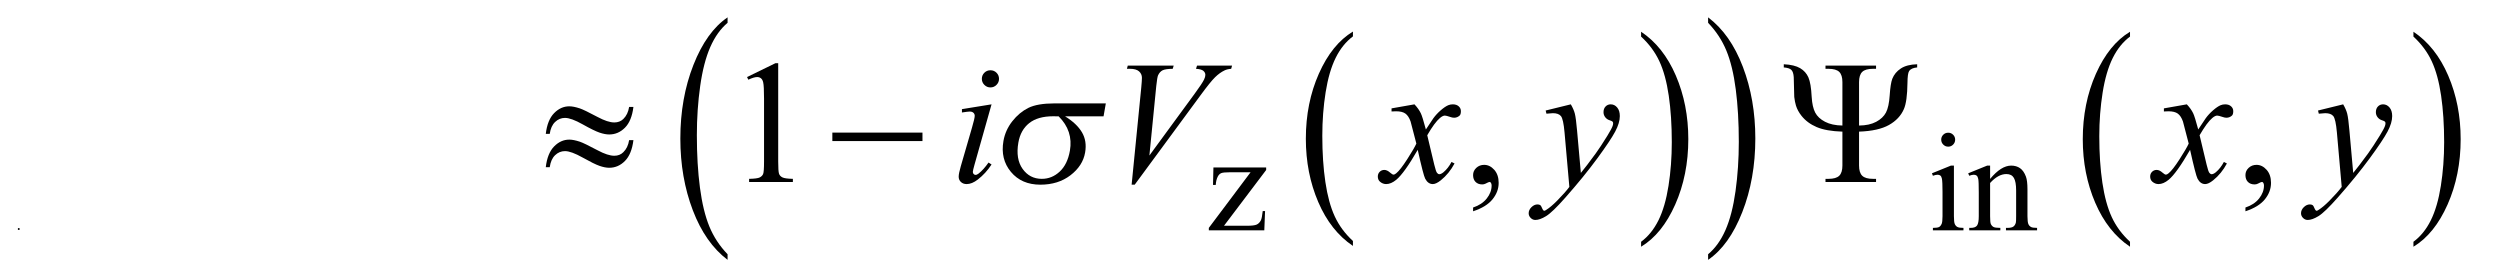
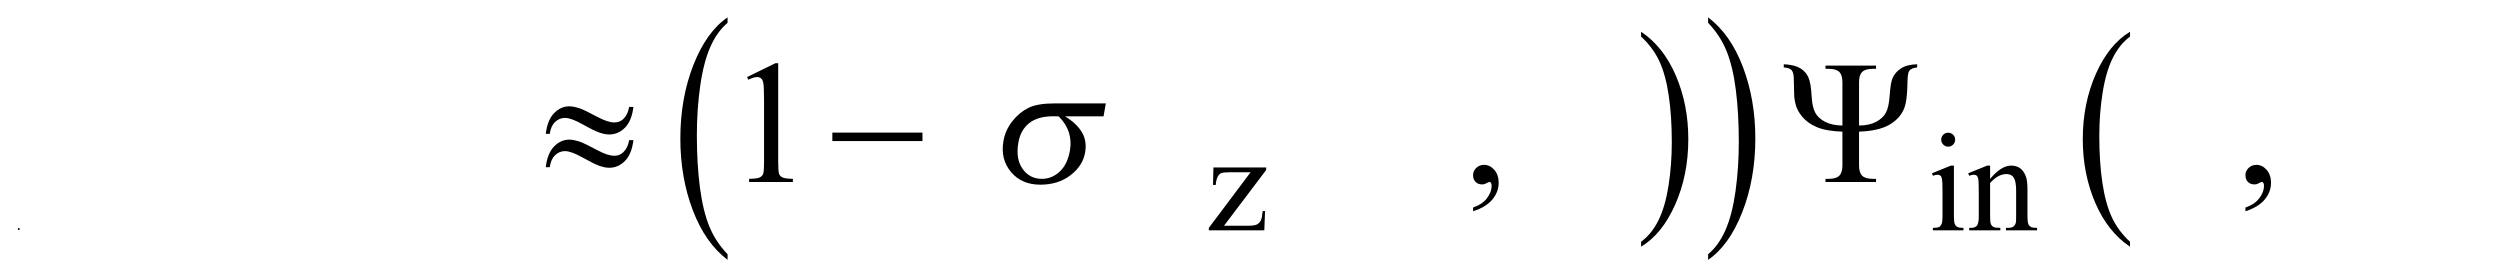
<svg xmlns="http://www.w3.org/2000/svg" stroke-dasharray="none" shape-rendering="auto" font-family="'Dialog'" text-rendering="auto" width="223" fill-opacity="1" color-interpolation="auto" color-rendering="auto" preserveAspectRatio="xMidYMid meet" font-size="12px" viewBox="0 0 223 25" fill="black" stroke="black" image-rendering="auto" stroke-miterlimit="10" stroke-linecap="square" stroke-linejoin="miter" font-style="normal" stroke-width="1" height="25" stroke-dashoffset="0" font-weight="normal" stroke-opacity="1">
  <defs id="genericDefs" />
  <g>
    <defs id="defs1">
      <clipPath clipPathUnits="userSpaceOnUse" id="clipPath1">
        <path d="M37.259 1.637 L178.554 1.637 L178.554 17.453 L37.259 17.453 L37.259 1.637 Z" />
      </clipPath>
      <clipPath clipPathUnits="userSpaceOnUse" id="clipPath2">
        <path d="M434.721 52.301 L434.721 557.621 L4948.933 557.621 L4948.933 52.301 Z" />
      </clipPath>
      <clipPath clipPathUnits="userSpaceOnUse" id="clipPath3">
        <path d="M37.259 1.637 L37.259 17.453 L178.554 17.453 L178.554 1.637 Z" />
      </clipPath>
    </defs>
    <g transform="scale(1.576,1.576) translate(-37.259,-1.637) matrix(0.031,0,0,0.031,23.653,0)">
-       <path d="M2909.062 492.781 L2909.062 501.797 Q2868.406 474.516 2845.742 421.703 Q2823.078 368.891 2823.078 306.125 Q2823.078 240.828 2846.914 187.18 Q2870.75 133.531 2909.062 110.438 L2909.062 119.25 Q2889.906 133.531 2877.602 158.305 Q2865.297 183.078 2859.219 221.188 Q2853.141 259.297 2853.141 300.656 Q2853.141 347.484 2858.75 385.273 Q2864.359 423.062 2875.883 447.945 Q2887.406 472.828 2909.062 492.781 Z" stroke="none" clip-path="url(#clipPath2)" />
-     </g>
+       </g>
    <g transform="matrix(0.049,0,0,0.049,-21.441,-2.58)">
      <path d="M3425.016 119.25 L3425.016 110.438 Q3465.656 137.516 3488.32 190.32 Q3510.984 243.125 3510.984 305.906 Q3510.984 371.203 3487.156 424.953 Q3463.328 478.703 3425.016 501.797 L3425.016 492.781 Q3444.328 478.5 3456.633 453.727 Q3468.938 428.953 3474.93 390.945 Q3480.922 352.938 3480.922 311.375 Q3480.922 264.75 3475.398 226.852 Q3469.875 188.953 3458.266 164.078 Q3446.656 139.203 3425.016 119.25 Z" stroke="none" clip-path="url(#clipPath2)" />
    </g>
    <g transform="matrix(0.049,0,0,0.049,-21.441,-2.58)">
      <path d="M1762.062 515.484 L1762.062 525.672 Q1721.406 494.891 1698.742 435.328 Q1676.078 375.766 1676.078 304.953 Q1676.078 231.312 1699.914 170.805 Q1723.75 110.297 1762.063 84.25 L1762.063 94.188 Q1742.906 110.297 1730.602 138.242 Q1718.297 166.188 1712.219 209.172 Q1706.141 252.156 1706.141 298.797 Q1706.141 351.609 1711.75 394.234 Q1717.359 436.859 1728.883 464.93 Q1740.406 493 1762.062 515.484 Z" stroke="none" clip-path="url(#clipPath2)" />
    </g>
    <g transform="matrix(0.049,0,0,0.049,-21.441,-2.58)">
      <path d="M3547.016 94.188 L3547.016 84.25 Q3587.656 114.797 3610.32 174.359 Q3632.984 233.922 3632.984 304.719 Q3632.984 378.375 3609.156 439 Q3585.328 499.625 3547.016 525.672 L3547.016 515.484 Q3566.328 499.391 3578.633 471.445 Q3590.938 443.5 3596.93 400.633 Q3602.922 357.766 3602.922 310.875 Q3602.922 258.312 3597.398 215.562 Q3591.875 172.812 3580.266 144.75 Q3568.656 116.688 3547.016 94.188 Z" stroke="none" clip-path="url(#clipPath2)" />
    </g>
    <g transform="matrix(0.049,0,0,0.049,-21.441,-2.58)">
      <path d="M4315.062 492.781 L4315.062 501.797 Q4274.406 474.516 4251.742 421.703 Q4229.078 368.891 4229.078 306.125 Q4229.078 240.828 4252.914 187.18 Q4276.75 133.531 4315.062 110.438 L4315.062 119.25 Q4295.906 133.531 4283.602 158.305 Q4271.297 183.078 4265.219 221.188 Q4259.141 259.297 4259.141 300.656 Q4259.141 347.484 4264.75 385.273 Q4270.359 423.062 4281.883 447.945 Q4293.406 472.828 4315.062 492.781 Z" stroke="none" clip-path="url(#clipPath2)" />
    </g>
    <g transform="matrix(0.049,0,0,0.049,-21.441,-2.58)">
-       <path d="M4831.016 119.25 L4831.016 110.438 Q4871.656 137.516 4894.32 190.32 Q4916.984 243.125 4916.984 305.906 Q4916.984 371.203 4893.156 424.953 Q4869.328 478.703 4831.016 501.797 L4831.016 492.781 Q4850.328 478.5 4862.633 453.727 Q4874.938 428.953 4880.93 390.945 Q4886.922 352.938 4886.922 311.375 Q4886.922 264.75 4881.398 226.852 Q4875.875 188.953 4864.266 164.078 Q4852.656 139.203 4831.016 119.25 Z" stroke="none" clip-path="url(#clipPath2)" />
-     </g>
+       </g>
    <g transform="matrix(0.049,0,0,0.049,-21.441,-2.58)">
      <path d="M2740.5 436.875 L2739.125 472 L2638.125 472 L2638.125 467.5 L2714.125 366.25 L2676.625 366.25 C2668.542 366.25 2663.25 366.771 2660.75 367.812 C2658.25 368.854 2656.208 370.833 2654.625 373.75 C2652.375 377.917 2651.083 383.083 2650.75 389.25 L2645.75 389.25 L2646.5 357.5 L2742.5 357.5 L2742.5 362.125 L2665.75 463.625 L2707.5 463.625 C2716.25 463.625 2722.188 462.896 2725.312 461.438 C2728.438 459.979 2730.958 457.417 2732.875 453.75 C2734.208 451.083 2735.333 445.458 2736.25 436.875 ZM3984.125 294.25 C3987.625 294.25 3990.604 295.479 3993.062 297.938 C3995.521 300.396 3996.75 303.375 3996.75 306.875 C3996.75 310.375 3995.521 313.375 3993.062 315.875 C3990.604 318.375 3987.625 319.625 3984.125 319.625 C3980.625 319.625 3977.625 318.375 3975.125 315.875 C3972.625 313.375 3971.375 310.375 3971.375 306.875 C3971.375 303.375 3972.604 300.396 3975.062 297.938 C3977.521 295.479 3980.542 294.25 3984.125 294.25 ZM3994.5 354.125 L3994.5 446.125 C3994.5 453.292 3995.021 458.062 3996.062 460.438 C3997.104 462.812 3998.646 464.583 4000.688 465.75 C4002.729 466.917 4006.458 467.5 4011.875 467.5 L4011.875 472 L3956.25 472 L3956.25 467.5 C3961.833 467.5 3965.583 466.958 3967.5 465.875 C3969.417 464.792 3970.938 463 3972.062 460.5 C3973.188 458 3973.75 453.208 3973.75 446.125 L3973.75 402 C3973.75 389.583 3973.375 381.542 3972.625 377.875 C3972.042 375.208 3971.125 373.354 3969.875 372.312 C3968.625 371.271 3966.917 370.75 3964.75 370.75 C3962.417 370.75 3959.583 371.375 3956.25 372.625 L3954.5 368.125 L3989 354.125 ZM4060.375 378.375 C4073.792 362.208 4086.583 354.125 4098.75 354.125 C4105 354.125 4110.375 355.688 4114.875 358.812 C4119.375 361.938 4122.958 367.083 4125.625 374.25 C4127.458 379.25 4128.375 386.917 4128.375 397.25 L4128.375 446.125 C4128.375 453.375 4128.958 458.292 4130.125 460.875 C4131.042 462.958 4132.521 464.583 4134.562 465.75 C4136.604 466.917 4140.375 467.5 4145.875 467.5 L4145.875 472 L4089.25 472 L4089.25 467.5 L4091.625 467.5 C4096.958 467.5 4100.688 466.688 4102.812 465.062 C4104.938 463.438 4106.417 461.042 4107.25 457.875 C4107.583 456.625 4107.75 452.708 4107.75 446.125 L4107.75 399.25 C4107.75 388.833 4106.396 381.271 4103.688 376.562 C4100.979 371.854 4096.417 369.5 4090 369.5 C4080.083 369.5 4070.208 374.917 4060.375 385.75 L4060.375 446.125 C4060.375 453.875 4060.833 458.667 4061.75 460.5 C4062.917 462.917 4064.521 464.688 4066.562 465.812 C4068.604 466.938 4072.75 467.5 4079 467.5 L4079 472 L4022.375 472 L4022.375 467.5 L4024.875 467.5 C4030.708 467.5 4034.646 466.021 4036.688 463.062 C4038.729 460.104 4039.75 454.458 4039.75 446.125 L4039.75 403.625 C4039.75 389.875 4039.438 381.5 4038.812 378.5 C4038.188 375.5 4037.229 373.458 4035.938 372.375 C4034.646 371.292 4032.917 370.75 4030.75 370.75 C4028.417 370.75 4025.625 371.375 4022.375 372.625 L4020.5 368.125 L4055 354.125 L4060.375 354.125 Z" stroke="none" clip-path="url(#clipPath2)" />
    </g>
    <g transform="matrix(0.049,0,0,0.049,-21.441,-2.58)">
      <path d="M1797.5 192.906 L1849.062 167.75 L1854.219 167.75 L1854.219 346.656 C1854.219 358.531 1854.714 365.927 1855.703 368.844 C1856.693 371.76 1858.75 374 1861.875 375.562 C1865 377.125 1871.354 378.01 1880.937 378.219 L1880.937 384 L1801.25 384 L1801.25 378.219 C1811.25 378.01 1817.708 377.151 1820.625 375.641 C1823.542 374.13 1825.573 372.099 1826.719 369.547 C1827.864 366.995 1828.437 359.365 1828.437 346.656 L1828.437 232.281 C1828.437 216.864 1827.917 206.969 1826.875 202.594 C1826.146 199.261 1824.818 196.812 1822.89 195.25 C1820.963 193.688 1818.646 192.906 1815.937 192.906 C1812.083 192.906 1806.719 194.521 1799.844 197.75 ZM3119.188 437.281 L3119.188 430.406 C3129.916 426.865 3138.224 421.37 3144.109 413.922 C3149.995 406.474 3152.938 398.583 3152.938 390.25 C3152.938 388.271 3152.469 386.604 3151.531 385.25 C3150.802 384.312 3150.073 383.844 3149.344 383.844 C3148.198 383.844 3145.698 384.885 3141.844 386.969 C3139.969 387.906 3137.99 388.375 3135.906 388.375 C3130.802 388.375 3126.74 386.865 3123.719 383.844 C3120.698 380.823 3119.188 376.656 3119.188 371.344 C3119.188 366.24 3121.141 361.865 3125.047 358.219 C3128.953 354.573 3133.719 352.75 3139.344 352.75 C3146.219 352.75 3152.338 355.745 3157.703 361.734 C3163.068 367.724 3165.75 375.667 3165.75 385.562 C3165.75 396.292 3162.026 406.266 3154.578 415.484 C3147.13 424.703 3135.333 431.969 3119.188 437.281 ZM4525.188 437.281 L4525.188 430.406 C4535.917 426.865 4544.224 421.37 4550.109 413.922 C4555.995 406.474 4558.938 398.583 4558.938 390.25 C4558.938 388.271 4558.469 386.604 4557.531 385.25 C4556.802 384.312 4556.073 383.844 4555.344 383.844 C4554.198 383.844 4551.698 384.885 4547.844 386.969 C4545.969 387.906 4543.989 388.375 4541.906 388.375 C4536.802 388.375 4532.74 386.865 4529.719 383.844 C4526.698 380.823 4525.188 376.656 4525.188 371.344 C4525.188 366.24 4527.141 361.865 4531.047 358.219 C4534.953 354.573 4539.719 352.75 4545.344 352.75 C4552.219 352.75 4558.338 355.745 4563.703 361.734 C4569.068 367.724 4571.75 375.667 4571.75 385.562 C4571.75 396.292 4568.026 406.266 4560.578 415.484 C4553.13 424.703 4541.333 431.969 4525.188 437.281 Z" stroke="none" clip-path="url(#clipPath2)" />
    </g>
    <g transform="matrix(0.049,0,0,0.049,-21.441,-2.58)">
-       <path d="M2240.562 180.562 C2244.938 180.562 2248.635 182.073 2251.656 185.094 C2254.677 188.115 2256.188 191.812 2256.188 196.188 C2256.188 200.458 2254.651 204.13 2251.578 207.203 C2248.505 210.276 2244.834 211.812 2240.562 211.812 C2236.291 211.812 2232.62 210.276 2229.547 207.203 C2226.474 204.13 2224.938 200.458 2224.938 196.188 C2224.938 191.812 2226.448 188.115 2229.469 185.094 C2232.49 182.073 2236.188 180.562 2240.562 180.562 ZM2242.594 242.594 L2211.656 352.125 C2209.573 359.521 2208.531 363.948 2208.531 365.406 C2208.531 367.073 2209.026 368.427 2210.016 369.469 C2211.005 370.51 2212.177 371.031 2213.531 371.031 C2215.094 371.031 2216.969 370.198 2219.156 368.531 C2225.094 363.844 2231.083 357.177 2237.125 348.531 L2242.594 352.125 C2235.51 362.958 2227.177 372.073 2217.594 379.469 C2210.51 384.99 2203.74 387.75 2197.281 387.75 C2193.01 387.75 2189.521 386.474 2186.812 383.922 C2184.104 381.37 2182.75 378.167 2182.75 374.312 C2182.75 370.458 2184.052 364.052 2186.656 355.094 L2206.969 285.094 C2210.302 273.635 2211.969 266.448 2211.969 263.531 C2211.969 261.24 2211.161 259.365 2209.547 257.906 C2207.932 256.448 2205.719 255.719 2202.906 255.719 C2200.615 255.719 2195.875 256.292 2188.688 257.438 L2188.688 251.344 ZM2497.594 388.844 L2515.094 212.438 C2515.927 203.479 2516.344 197.438 2516.344 194.312 C2516.344 189.625 2514.599 185.719 2511.109 182.594 C2507.62 179.469 2502.125 177.906 2494.625 177.906 L2489 177.906 L2490.562 172.125 L2574.156 172.125 L2572.438 177.906 C2563.375 178.01 2557.151 178.948 2553.766 180.719 C2550.38 182.49 2547.698 185.51 2545.719 189.781 C2544.677 192.073 2543.583 198.583 2542.438 209.312 L2529.938 335.719 L2612.594 222.906 C2621.552 210.719 2627.177 202.229 2629.469 197.438 C2631.031 194.208 2631.812 191.396 2631.812 189 C2631.812 186.188 2630.615 183.739 2628.219 181.656 C2625.823 179.573 2621.344 178.323 2614.781 177.906 L2616.656 172.125 L2680.406 172.125 L2678.844 177.906 C2673.74 178.323 2669.677 179.312 2666.656 180.875 C2660.927 183.583 2655.224 187.698 2649.547 193.219 C2643.87 198.74 2634.885 209.885 2622.594 226.656 L2503.219 388.844 ZM3012.469 242.594 C3017.573 248.011 3021.427 253.427 3024.031 258.844 C3025.906 262.594 3028.979 272.438 3033.25 288.375 L3047 267.75 C3050.646 262.75 3055.073 257.984 3060.281 253.453 C3065.49 248.922 3070.073 245.823 3074.031 244.156 C3076.531 243.115 3079.292 242.594 3082.312 242.594 C3086.791 242.594 3090.359 243.792 3093.016 246.188 C3095.672 248.583 3097 251.5 3097 254.938 C3097 258.896 3096.219 261.604 3094.656 263.062 C3091.74 265.667 3088.406 266.969 3084.656 266.969 C3082.469 266.969 3080.125 266.5 3077.625 265.562 C3072.729 263.896 3069.448 263.062 3067.781 263.062 C3065.281 263.062 3062.312 264.521 3058.875 267.438 C3052.417 272.854 3044.708 283.323 3035.75 298.844 L3048.562 352.594 C3050.541 360.823 3052.208 365.745 3053.562 367.359 C3054.917 368.974 3056.271 369.781 3057.625 369.781 C3059.812 369.781 3062.365 368.583 3065.281 366.188 C3071.01 361.396 3075.906 355.146 3079.969 347.438 L3085.438 350.25 C3078.875 362.542 3070.542 372.75 3060.438 380.875 C3054.709 385.458 3049.865 387.75 3045.906 387.75 C3040.073 387.75 3035.438 384.469 3032 377.906 C3029.812 373.844 3025.281 356.344 3018.406 325.406 C3002.156 353.635 2989.135 371.812 2979.344 379.938 C2972.99 385.146 2966.844 387.75 2960.906 387.75 C2956.74 387.75 2952.938 386.24 2949.5 383.219 C2947 380.927 2945.75 377.854 2945.75 374 C2945.75 370.563 2946.896 367.698 2949.188 365.406 C2951.479 363.115 2954.292 361.969 2957.625 361.969 C2960.958 361.969 2964.5 363.635 2968.25 366.969 C2970.958 369.365 2973.042 370.562 2974.5 370.562 C2975.75 370.562 2977.365 369.729 2979.344 368.062 C2984.24 364.104 2990.906 355.562 2999.344 342.438 C3007.781 329.312 3013.302 319.833 3015.906 314 C3009.448 288.688 3005.959 275.302 3005.438 273.844 C3003.042 267.073 2999.917 262.281 2996.062 259.469 C2992.208 256.656 2986.531 255.25 2979.031 255.25 C2976.635 255.25 2973.875 255.354 2970.75 255.562 L2970.75 249.938 ZM3297.094 242.594 C3300.635 248.635 3303.083 254.286 3304.438 259.547 C3305.792 264.807 3307.146 275.146 3308.5 290.562 L3315.375 367.438 C3321.625 359.938 3330.688 348.062 3342.562 331.812 C3348.291 323.896 3355.375 313.115 3363.812 299.469 C3368.917 291.135 3372.042 285.302 3373.188 281.969 C3373.812 280.302 3374.125 278.583 3374.125 276.812 C3374.125 275.667 3373.76 274.729 3373.031 274 C3372.302 273.271 3370.401 272.411 3367.328 271.422 C3364.255 270.432 3361.703 268.609 3359.672 265.953 C3357.641 263.297 3356.625 260.25 3356.625 256.812 C3356.625 252.542 3357.875 249.104 3360.375 246.5 C3362.875 243.896 3366 242.594 3369.75 242.594 C3374.333 242.594 3378.24 244.495 3381.469 248.297 C3384.698 252.099 3386.312 257.333 3386.312 264 C3386.312 272.229 3383.5 281.63 3377.875 292.203 C3372.25 302.776 3361.417 319 3345.375 340.875 C3329.333 362.75 3309.906 386.604 3287.094 412.438 C3271.365 430.25 3259.698 441.474 3252.094 446.109 C3244.49 450.745 3237.979 453.062 3232.562 453.062 C3229.334 453.062 3226.495 451.839 3224.047 449.391 C3221.599 446.943 3220.375 444.104 3220.375 440.875 C3220.375 436.812 3222.068 433.115 3225.453 429.781 C3228.839 426.448 3232.51 424.781 3236.469 424.781 C3238.552 424.781 3240.271 425.25 3241.625 426.188 C3242.458 426.708 3243.37 428.193 3244.359 430.641 C3245.349 433.089 3246.26 434.729 3247.094 435.562 C3247.615 436.083 3248.24 436.344 3248.969 436.344 C3249.594 436.344 3250.688 435.823 3252.25 434.781 C3257.979 431.24 3264.646 425.615 3272.25 417.906 C3282.25 407.698 3289.646 399.365 3294.438 392.906 L3285.688 293.844 C3284.229 277.49 3282.042 267.542 3279.125 264 C3276.208 260.458 3271.312 258.688 3264.438 258.688 C3262.25 258.688 3258.344 259 3252.719 259.625 L3251.312 253.844 ZM4418.469 242.594 C4423.573 248.011 4427.427 253.427 4430.031 258.844 C4431.906 262.594 4434.98 272.438 4439.25 288.375 L4453 267.75 C4456.646 262.75 4461.073 257.984 4466.281 253.453 C4471.49 248.922 4476.073 245.823 4480.031 244.156 C4482.531 243.115 4485.292 242.594 4488.312 242.594 C4492.792 242.594 4496.359 243.792 4499.016 246.188 C4501.672 248.583 4503 251.5 4503 254.938 C4503 258.896 4502.219 261.604 4500.656 263.062 C4497.74 265.667 4494.406 266.969 4490.656 266.969 C4488.469 266.969 4486.125 266.5 4483.625 265.562 C4478.729 263.896 4475.448 263.062 4473.781 263.062 C4471.281 263.062 4468.312 264.521 4464.875 267.438 C4458.417 272.854 4450.708 283.323 4441.75 298.844 L4454.562 352.594 C4456.542 360.823 4458.208 365.745 4459.562 367.359 C4460.917 368.974 4462.271 369.781 4463.625 369.781 C4465.812 369.781 4468.364 368.583 4471.281 366.188 C4477.01 361.396 4481.906 355.146 4485.969 347.438 L4491.438 350.25 C4484.875 362.542 4476.542 372.75 4466.438 380.875 C4460.708 385.458 4455.865 387.75 4451.906 387.75 C4446.073 387.75 4441.438 384.469 4438 377.906 C4435.812 373.844 4431.281 356.344 4424.406 325.406 C4408.156 353.635 4395.135 371.812 4385.344 379.938 C4378.99 385.146 4372.844 387.75 4366.906 387.75 C4362.74 387.75 4358.938 386.24 4355.5 383.219 C4353 380.927 4351.75 377.854 4351.75 374 C4351.75 370.563 4352.896 367.698 4355.188 365.406 C4357.479 363.115 4360.292 361.969 4363.625 361.969 C4366.958 361.969 4370.5 363.635 4374.25 366.969 C4376.958 369.365 4379.042 370.562 4380.5 370.562 C4381.75 370.562 4383.365 369.729 4385.344 368.062 C4390.24 364.104 4396.906 355.562 4405.344 342.438 C4413.781 329.312 4419.302 319.833 4421.906 314 C4415.448 288.688 4411.958 275.302 4411.438 273.844 C4409.042 267.073 4405.917 262.281 4402.062 259.469 C4398.208 256.656 4392.531 255.25 4385.031 255.25 C4382.635 255.25 4379.875 255.354 4376.75 255.562 L4376.75 249.938 ZM4703.094 242.594 C4706.635 248.635 4709.083 254.286 4710.438 259.547 C4711.792 264.807 4713.146 275.146 4714.5 290.562 L4721.375 367.438 C4727.625 359.938 4736.688 348.062 4748.562 331.812 C4754.292 323.896 4761.375 313.115 4769.812 299.469 C4774.917 291.135 4778.042 285.302 4779.188 281.969 C4779.812 280.302 4780.125 278.583 4780.125 276.812 C4780.125 275.667 4779.76 274.729 4779.031 274 C4778.302 273.271 4776.401 272.411 4773.328 271.422 C4770.255 270.432 4767.703 268.609 4765.672 265.953 C4763.641 263.297 4762.625 260.25 4762.625 256.812 C4762.625 252.542 4763.875 249.104 4766.375 246.5 C4768.875 243.896 4772 242.594 4775.75 242.594 C4780.333 242.594 4784.24 244.495 4787.469 248.297 C4790.698 252.099 4792.312 257.333 4792.312 264 C4792.312 272.229 4789.5 281.63 4783.875 292.203 C4778.25 302.776 4767.417 319 4751.375 340.875 C4735.333 362.75 4715.906 386.604 4693.094 412.438 C4677.365 430.25 4665.698 441.474 4658.094 446.109 C4650.49 450.745 4643.979 453.062 4638.562 453.062 C4635.333 453.062 4632.495 451.839 4630.047 449.391 C4627.599 446.943 4626.375 444.104 4626.375 440.875 C4626.375 436.812 4628.068 433.115 4631.453 429.781 C4634.838 426.448 4638.51 424.781 4642.469 424.781 C4644.552 424.781 4646.271 425.25 4647.625 426.188 C4648.458 426.708 4649.37 428.193 4650.359 430.641 C4651.349 433.089 4652.26 434.729 4653.094 435.562 C4653.615 436.083 4654.24 436.344 4654.969 436.344 C4655.594 436.344 4656.688 435.823 4658.25 434.781 C4663.979 431.24 4670.646 425.615 4678.25 417.906 C4688.25 407.698 4695.646 399.365 4700.438 392.906 L4691.688 293.844 C4690.229 277.49 4688.042 267.542 4685.125 264 C4682.208 260.458 4677.312 258.688 4670.438 258.688 C4668.25 258.688 4664.344 259 4658.719 259.625 L4657.312 253.844 Z" stroke="none" clip-path="url(#clipPath2)" />
-     </g>
+       </g>
    <g transform="matrix(0.049,0,0,0.049,-21.441,-2.58)">
      <path d="M2446.484 264.469 L2376.484 264.469 Q2397.781 277.594 2407.18 293.531 Q2416.578 309.469 2412.906 330.406 Q2408.703 354.469 2386.32 371.656 Q2363.938 388.844 2331.438 388.844 Q2297.219 388.844 2277.852 365.562 Q2258.484 342.281 2264.25 309.312 Q2267.734 289.469 2280.391 273.375 Q2293.047 257.281 2309.562 249.078 Q2326.078 240.875 2357.172 240.875 L2450.609 240.875 L2446.484 264.469 ZM2364.766 264.469 Q2358.219 264.312 2354.781 264.312 Q2326.812 264.312 2311.109 276.812 Q2295.406 289.312 2291.422 312.125 Q2286.203 341.969 2299.125 360.094 Q2312.047 378.219 2334.078 378.219 Q2352.516 378.219 2366.695 365.016 Q2380.875 351.812 2385.234 326.969 Q2391.516 291.031 2364.766 264.469 Z" stroke="none" clip-path="url(#clipPath2)" />
    </g>
    <g transform="matrix(0.049,0,0,0.049,-21.441,-2.58)">
      <path d="M1582.844 247.281 L1590.656 247.281 C1588.573 264.26 1583.443 276.865 1575.265 285.094 C1567.088 293.323 1557.531 297.438 1546.594 297.438 C1541.489 297.438 1535.63 296.318 1529.015 294.078 C1522.401 291.839 1512.141 286.812 1498.234 279 C1484.328 271.188 1473.625 267.281 1466.125 267.281 C1459.25 267.281 1453.234 269.755 1448.078 274.703 C1442.922 279.651 1439.667 286.865 1438.312 296.344 L1431.125 296.344 C1433.104 279.469 1438.156 266.891 1446.281 258.609 C1454.406 250.328 1463.625 246.188 1473.937 246.188 C1479.042 246.188 1485.396 247.438 1493 249.938 C1498.521 251.812 1509.406 257.073 1525.656 265.719 C1537.948 272.281 1548 275.562 1555.812 275.562 C1562.479 275.562 1567.948 273.479 1572.219 269.312 C1577.843 263.896 1581.385 256.552 1582.844 247.281 ZM1582.844 307.75 L1590.656 307.75 C1588.573 324.729 1583.443 337.359 1575.265 345.641 C1567.088 353.922 1557.531 358.062 1546.594 358.062 C1541.489 358.062 1535.63 356.917 1529.015 354.625 C1522.401 352.333 1512.141 347.281 1498.234 339.469 C1484.328 331.656 1473.625 327.75 1466.125 327.75 C1459.25 327.75 1453.234 330.224 1448.078 335.172 C1442.922 340.12 1439.667 347.385 1438.312 356.969 L1431.125 356.969 C1433.104 340.094 1438.156 327.516 1446.281 319.234 C1454.406 310.953 1463.625 306.812 1473.937 306.812 C1479.042 306.812 1485.396 308.062 1493 310.562 C1498.521 312.438 1509.406 317.698 1525.656 326.344 C1537.948 332.906 1548 336.188 1555.812 336.188 C1562.479 336.188 1567.948 334.052 1572.219 329.781 C1577.843 324.365 1581.385 317.021 1582.844 307.75 ZM1952.781 294 L2116.844 294 L2116.844 309.469 L1952.781 309.469 ZM3821.812 281.188 C3834.312 281.083 3844.703 278.818 3852.984 274.391 C3861.266 269.964 3867.203 264.339 3870.797 257.516 C3874.391 250.693 3876.656 240.224 3877.594 226.109 C3878.531 211.995 3880.094 202.021 3882.281 196.188 C3885.302 188.479 3890.484 182.203 3897.828 177.359 C3905.172 172.516 3915.094 169.938 3927.594 169.625 L3927.594 175.406 C3920.302 176.031 3915.406 178.271 3912.906 182.125 C3911.031 184.938 3910.042 192.125 3909.938 203.688 C3909.625 226.396 3907.438 242.281 3903.375 251.344 C3898.167 263.323 3889.13 272.932 3876.266 280.172 C3863.401 287.411 3845.25 291.448 3821.812 292.281 L3821.812 354 C3821.812 362.646 3823.74 368.844 3827.594 372.594 C3831.448 376.344 3837.958 378.219 3847.125 378.219 L3852.75 378.219 L3852.75 384 L3760.719 384 L3760.719 378.219 L3766.188 378.219 C3775.354 378.219 3781.865 376.344 3785.719 372.594 C3789.573 368.844 3791.5 362.646 3791.5 354 L3791.5 292.281 C3771.812 291.656 3756.214 288.896 3744.703 284 C3733.193 279.104 3723.948 272.229 3716.969 263.375 C3712.281 257.438 3708.948 251.292 3706.969 244.938 C3705.615 240.458 3704.573 235.198 3703.844 229.156 L3702.906 193.062 C3702.49 186.708 3701.031 182.307 3698.531 179.859 C3696.031 177.411 3691.448 175.927 3684.781 175.406 L3684.781 169.625 C3697.698 170.25 3707.62 172.62 3714.547 176.734 C3721.474 180.849 3726.5 186.474 3729.625 193.609 C3732.75 200.745 3734.729 212.542 3735.562 229 C3736.291 241.292 3738.427 250.823 3741.969 257.594 C3745.51 264.365 3751.474 269.938 3759.859 274.312 C3768.245 278.688 3778.792 280.979 3791.5 281.188 L3791.5 202.125 C3791.5 193.479 3789.573 187.281 3785.719 183.531 C3781.865 179.781 3775.354 177.906 3766.188 177.906 L3760.719 177.906 L3760.719 172.125 L3852.75 172.125 L3852.75 177.906 L3847.125 177.906 C3837.958 177.906 3831.448 179.781 3827.594 183.531 C3823.74 187.281 3821.812 193.479 3821.812 202.125 Z" stroke="none" clip-path="url(#clipPath2)" />
    </g>
    <g transform="matrix(1.576,0,0,1.576,-58.712,-2.58)">
      <path d="M38.259 14.599 Q38.259 14.576 38.274 14.56 Q38.288 14.544 38.316 14.544 Q38.343 14.544 38.357 14.56 Q38.372 14.576 38.372 14.599 Q38.372 14.621 38.357 14.637 Q38.343 14.653 38.316 14.653 Q38.288 14.653 38.274 14.637 Q38.259 14.621 38.259 14.599 Z" stroke="none" clip-path="url(#clipPath3)" />
    </g>
  </g>
</svg>